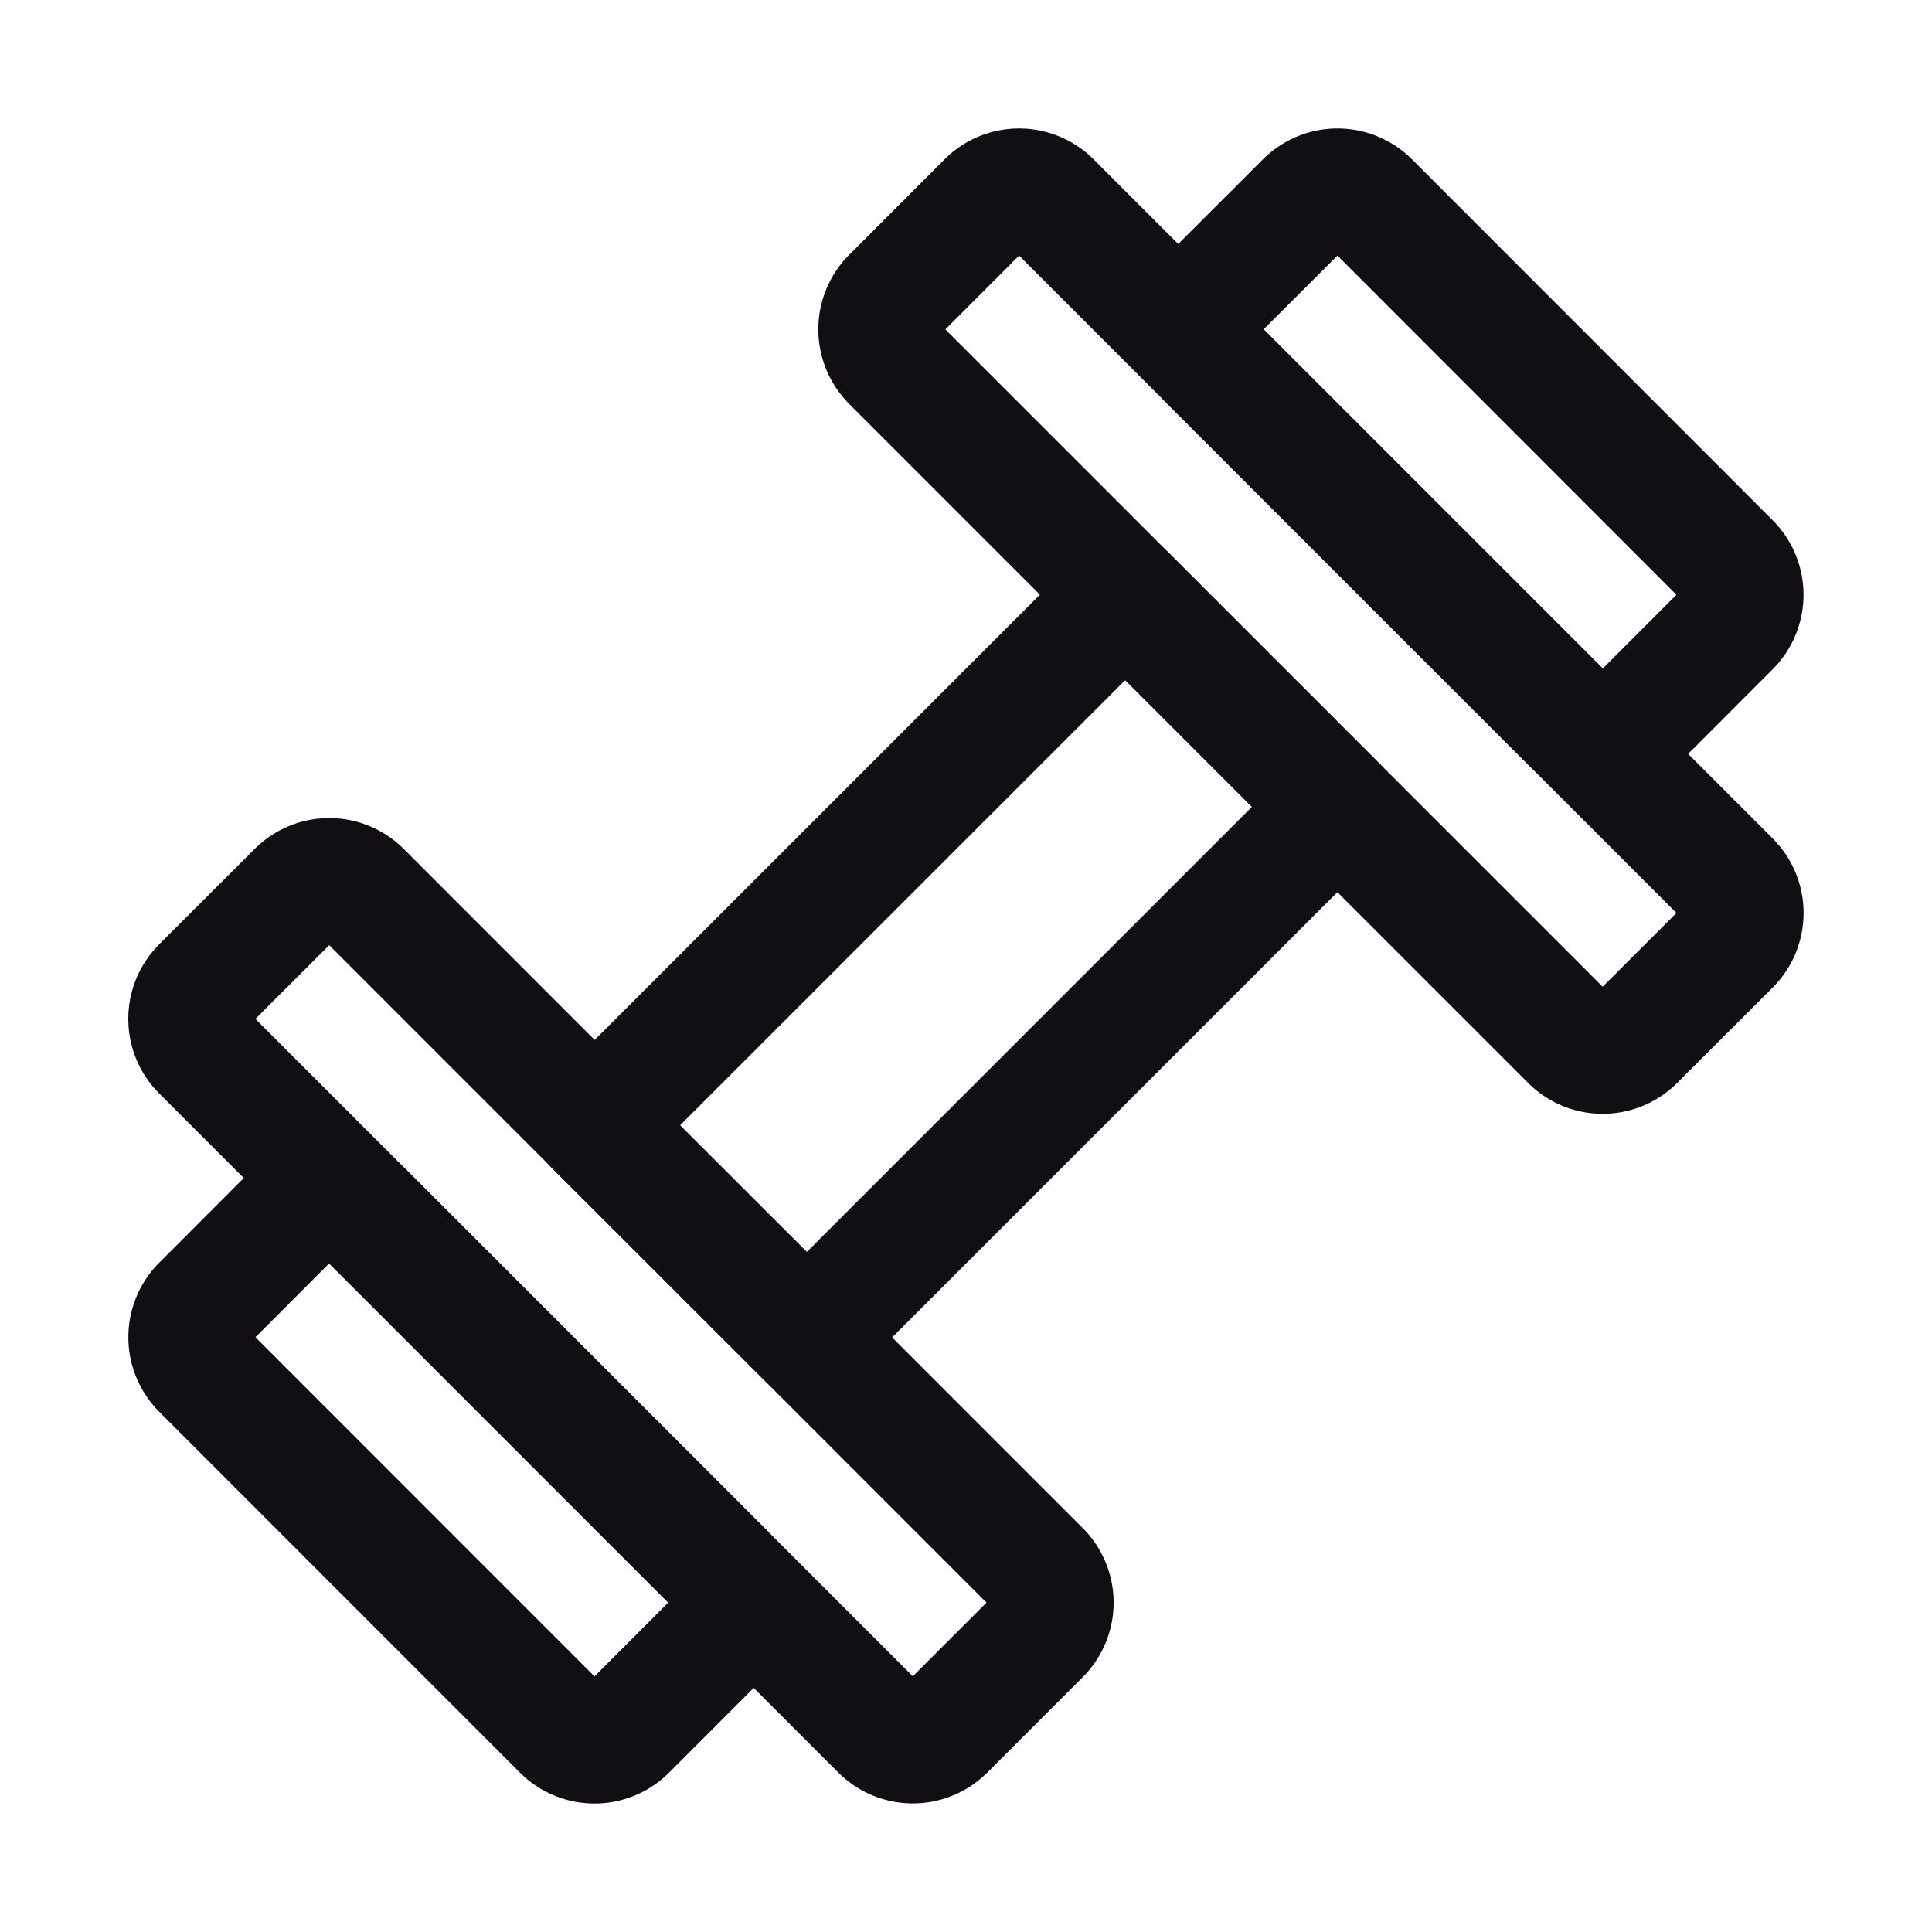
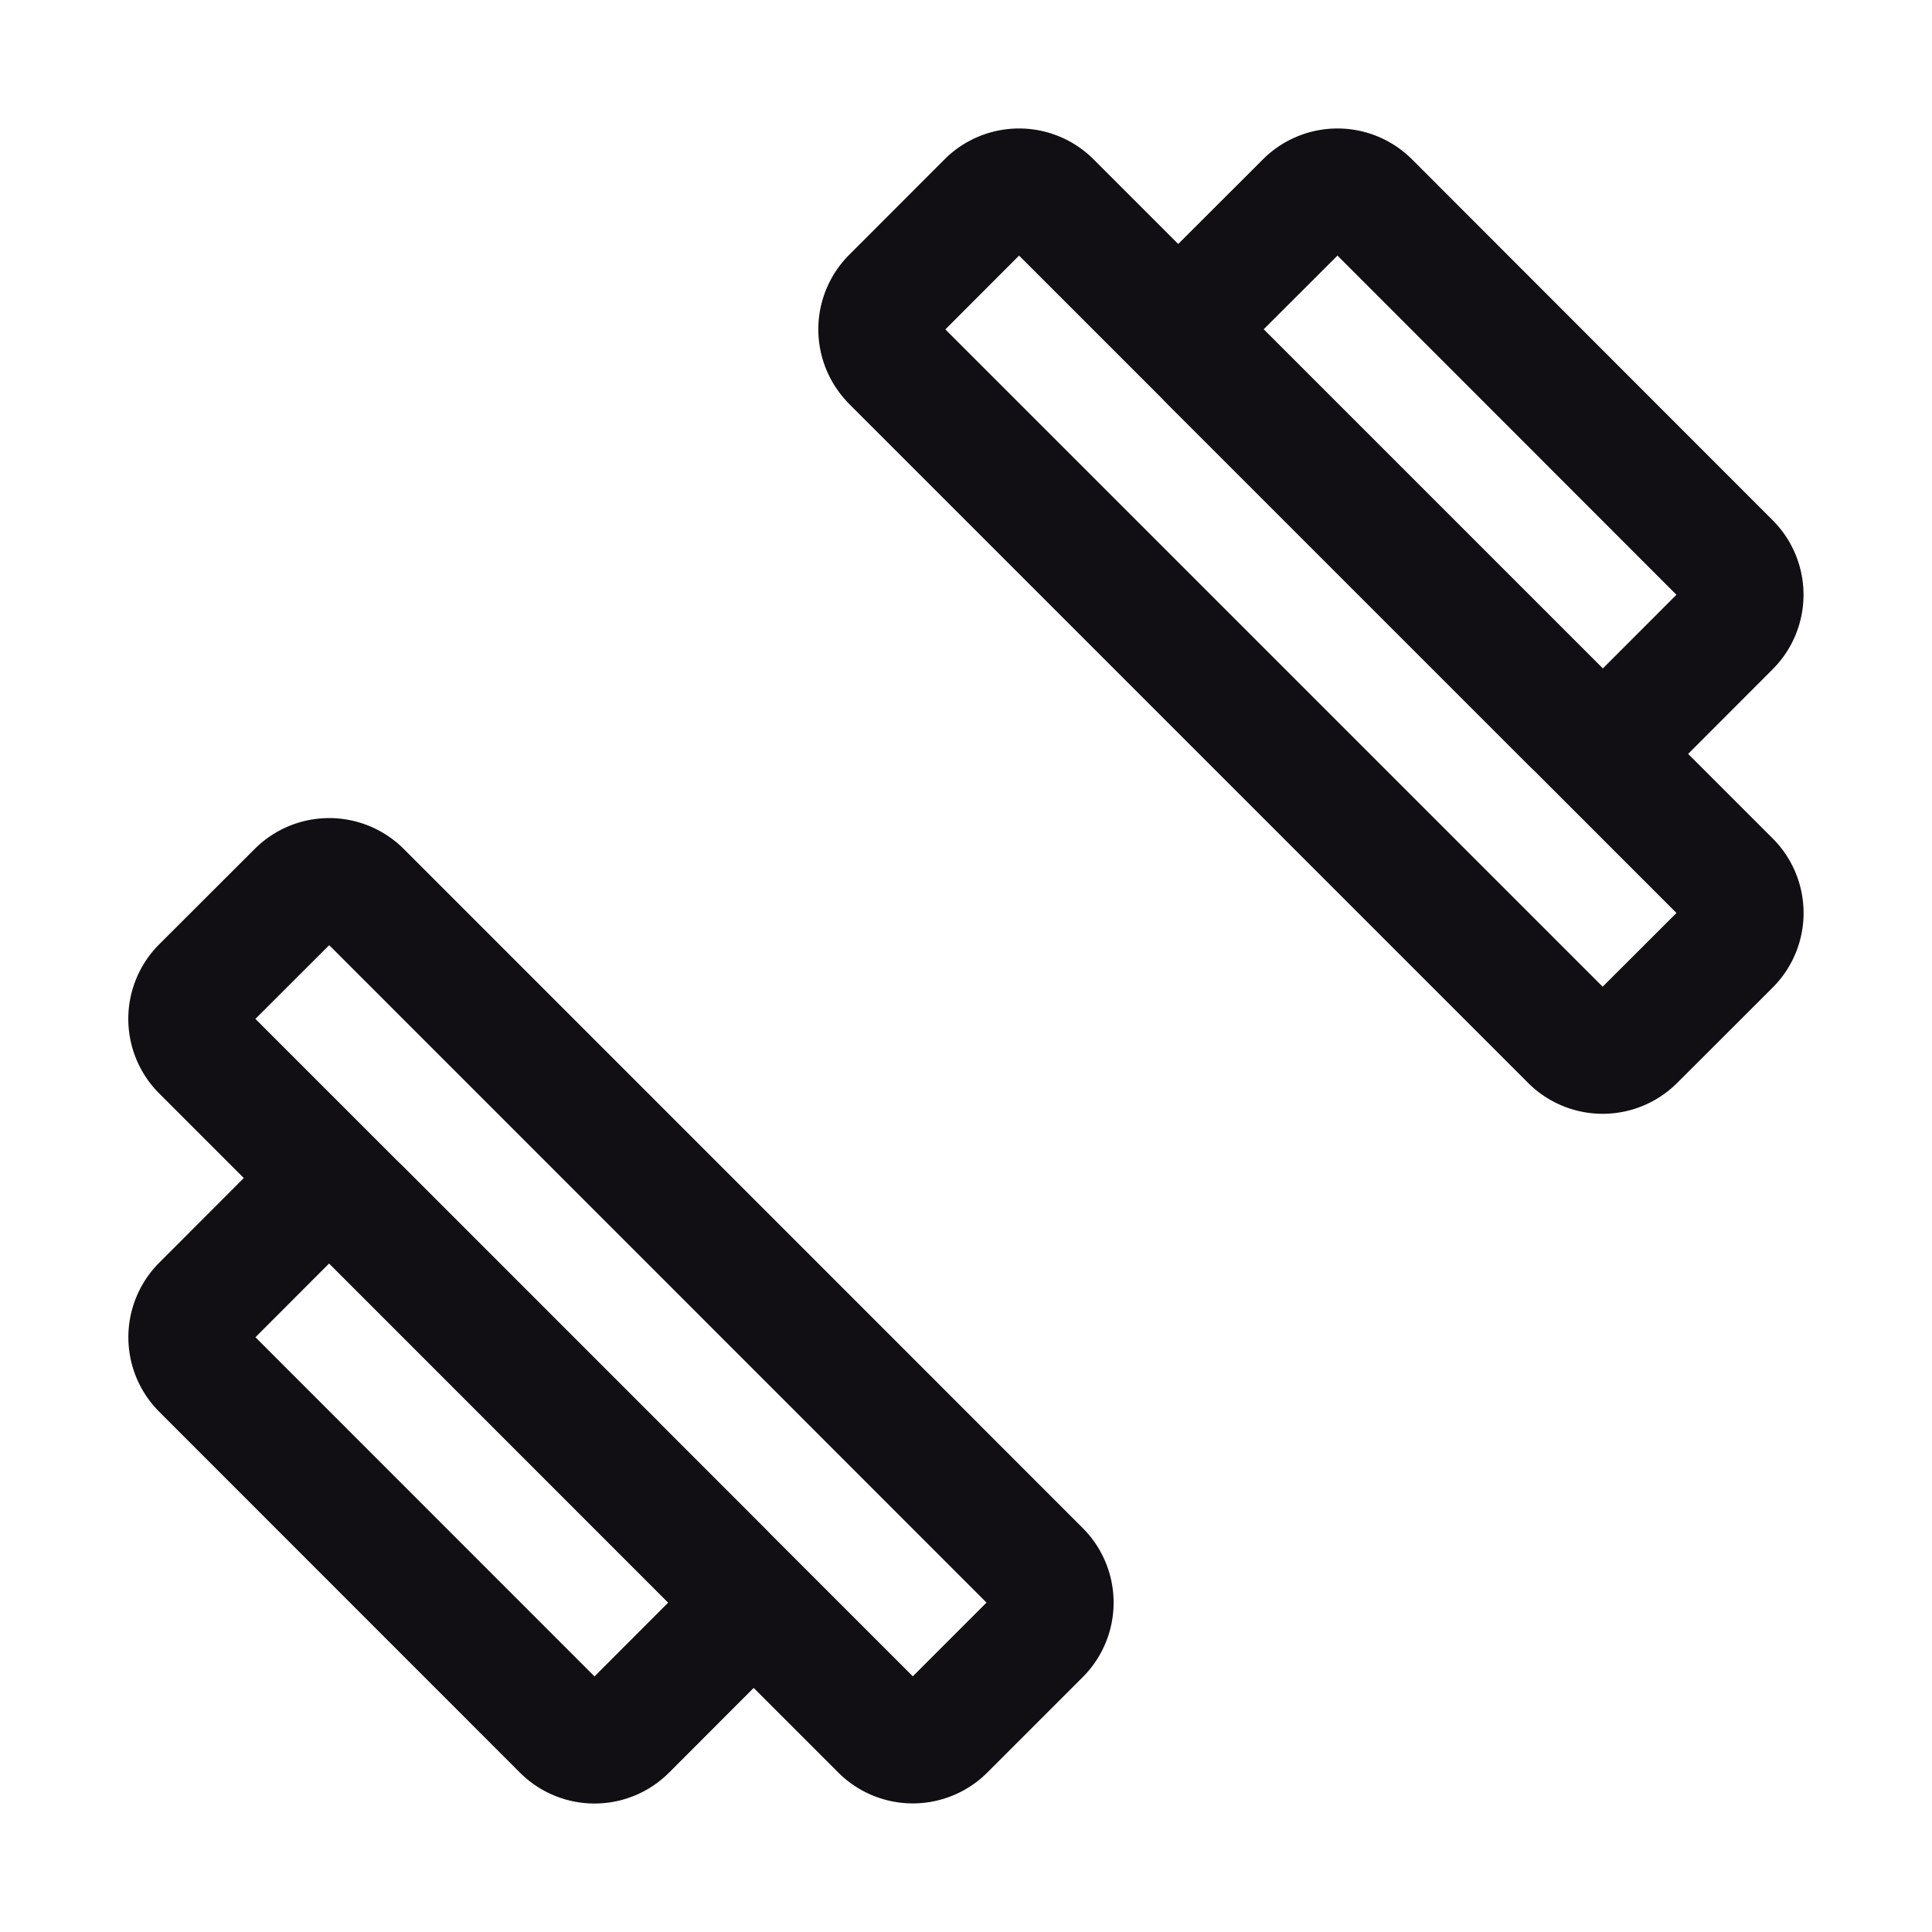
<svg xmlns="http://www.w3.org/2000/svg" width="16" height="16" viewBox="0 0 16 16" fill="none">
-   <path clip-rule="evenodd" d="m9.318 4.925 1.757 1.757-4.393 4.393L4.924 9.32l4.394-4.394z" stroke="#110F14" stroke-linecap="round" stroke-linejoin="round" />
  <path d="M8.615 13.01 2.99 7.384a.373.373 0 0 0-.527 0l-.791.79a.373.373 0 0 0 0 .528l5.624 5.624a.373.373 0 0 0 .527 0l.79-.79a.373.373 0 0 0 0-.528z" stroke="#110F14" stroke-linecap="round" stroke-linejoin="round" />
  <path d="M5.979 13.01 2.99 10.02a.373.373 0 0 0-.528 0l-.79.791a.373.373 0 0 0 0 .527l2.988 2.989a.373.373 0 0 0 .527 0l.79-.791a.373.373 0 0 0 0-.528zM7.385 2.991l5.624 5.624a.373.373 0 0 0 .527 0l.791-.79a.373.373 0 0 0 0-.528L8.703 1.673a.373.373 0 0 0-.527 0l-.79.791a.373.373 0 0 0 0 .527z" stroke="#110F14" stroke-linecap="round" stroke-linejoin="round" />
  <path d="M10.02 2.99 13.01 5.98a.373.373 0 0 0 .527 0l.79-.791a.373.373 0 0 0 0-.527L11.34 1.673a.373.373 0 0 0-.527 0l-.791.79a.373.373 0 0 0 0 .528z" stroke="#110F14" stroke-linecap="round" stroke-linejoin="round" />
</svg>